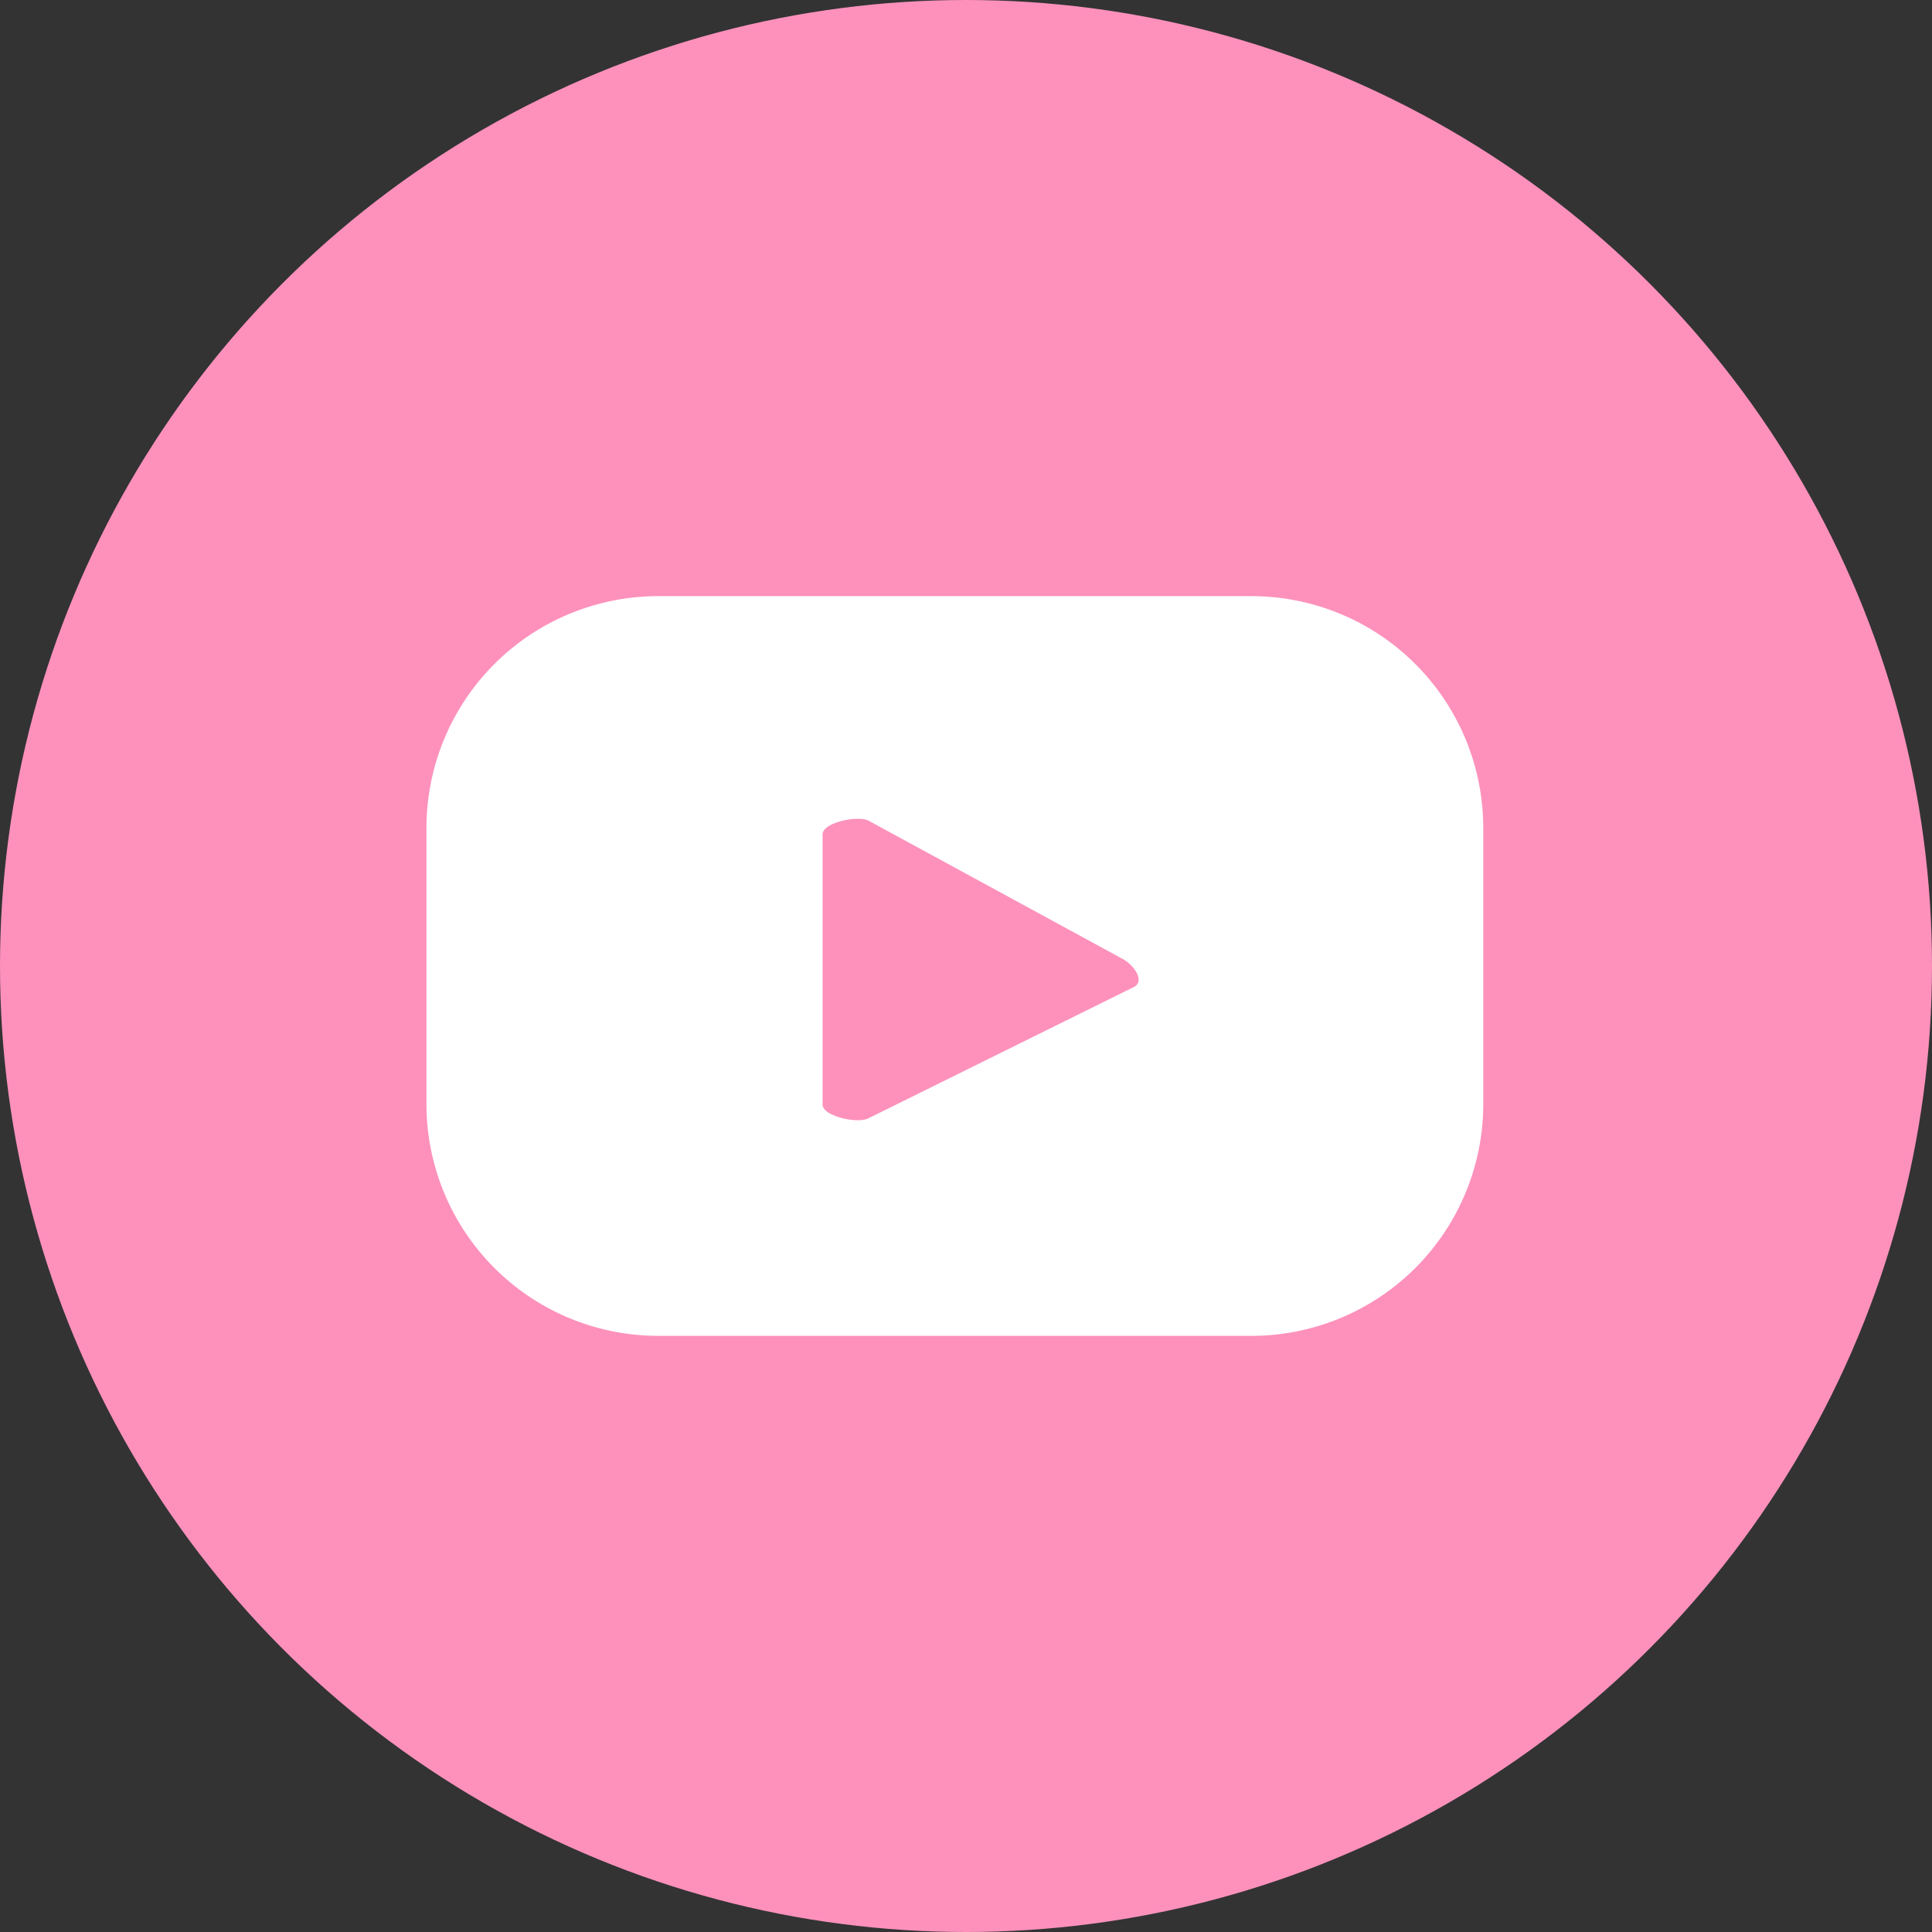
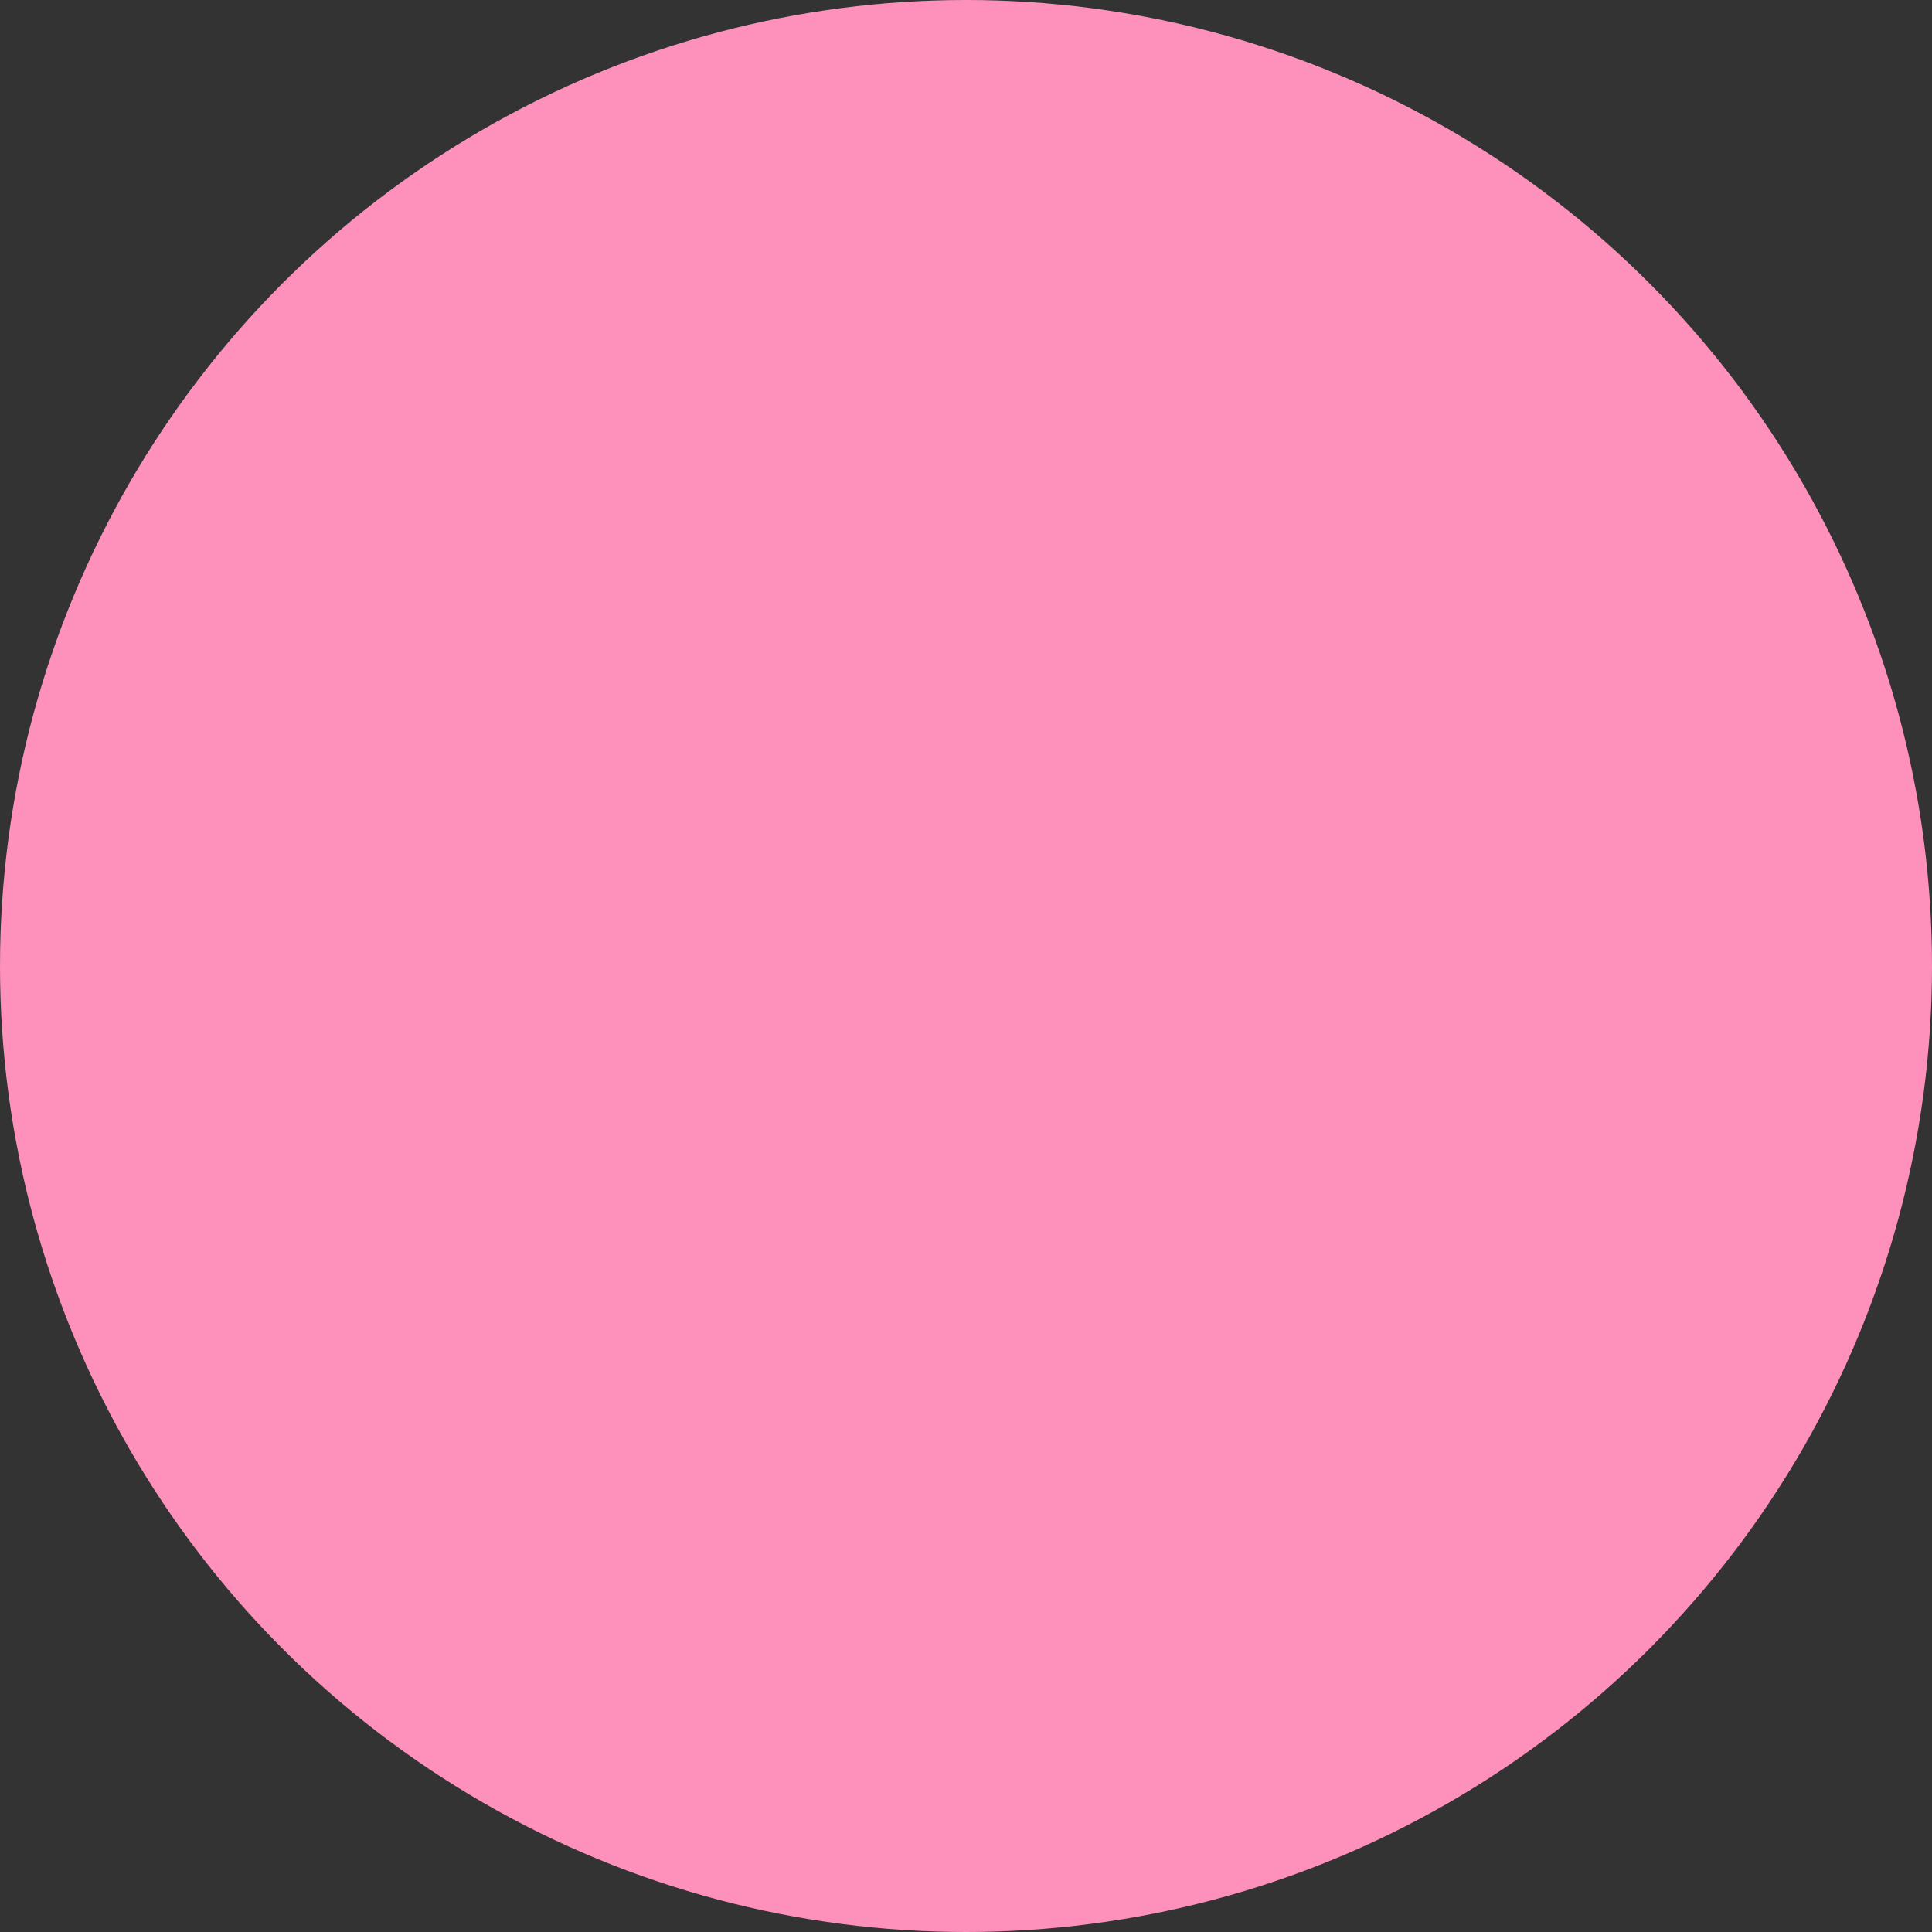
<svg xmlns="http://www.w3.org/2000/svg" id="グループ_145" data-name="グループ 145" width="30" height="30" viewBox="0 0 30 30">
  <rect x="0" y="0" width="30" height="30" fill="#333333" stroke="none" />
  <ellipse id="楕円形_4" data-name="楕円形 4" cx="15" cy="15" rx="15" ry="15" transform="translate(0 0)" fill="#fd91bc" />
-   <path id="パス_78" data-name="パス 78" d="M834.253,438.181a3.6,3.6,0,0,0-3.6-3.6h-9.21a3.6,3.6,0,0,0-3.6,3.6v4.286a3.6,3.6,0,0,0,3.6,3.6h9.21a3.6,3.6,0,0,0,3.6-3.6Zm-5.417,2.465-4.13,2.043c-.162.088-.712-.03-.712-.214V438.28c0-.186.555-.3.717-.211l3.953,2.151C828.829,440.315,829,440.554,828.835,440.646Z" transform="translate(-811.221 -425.324)" fill="#fff" />
</svg>